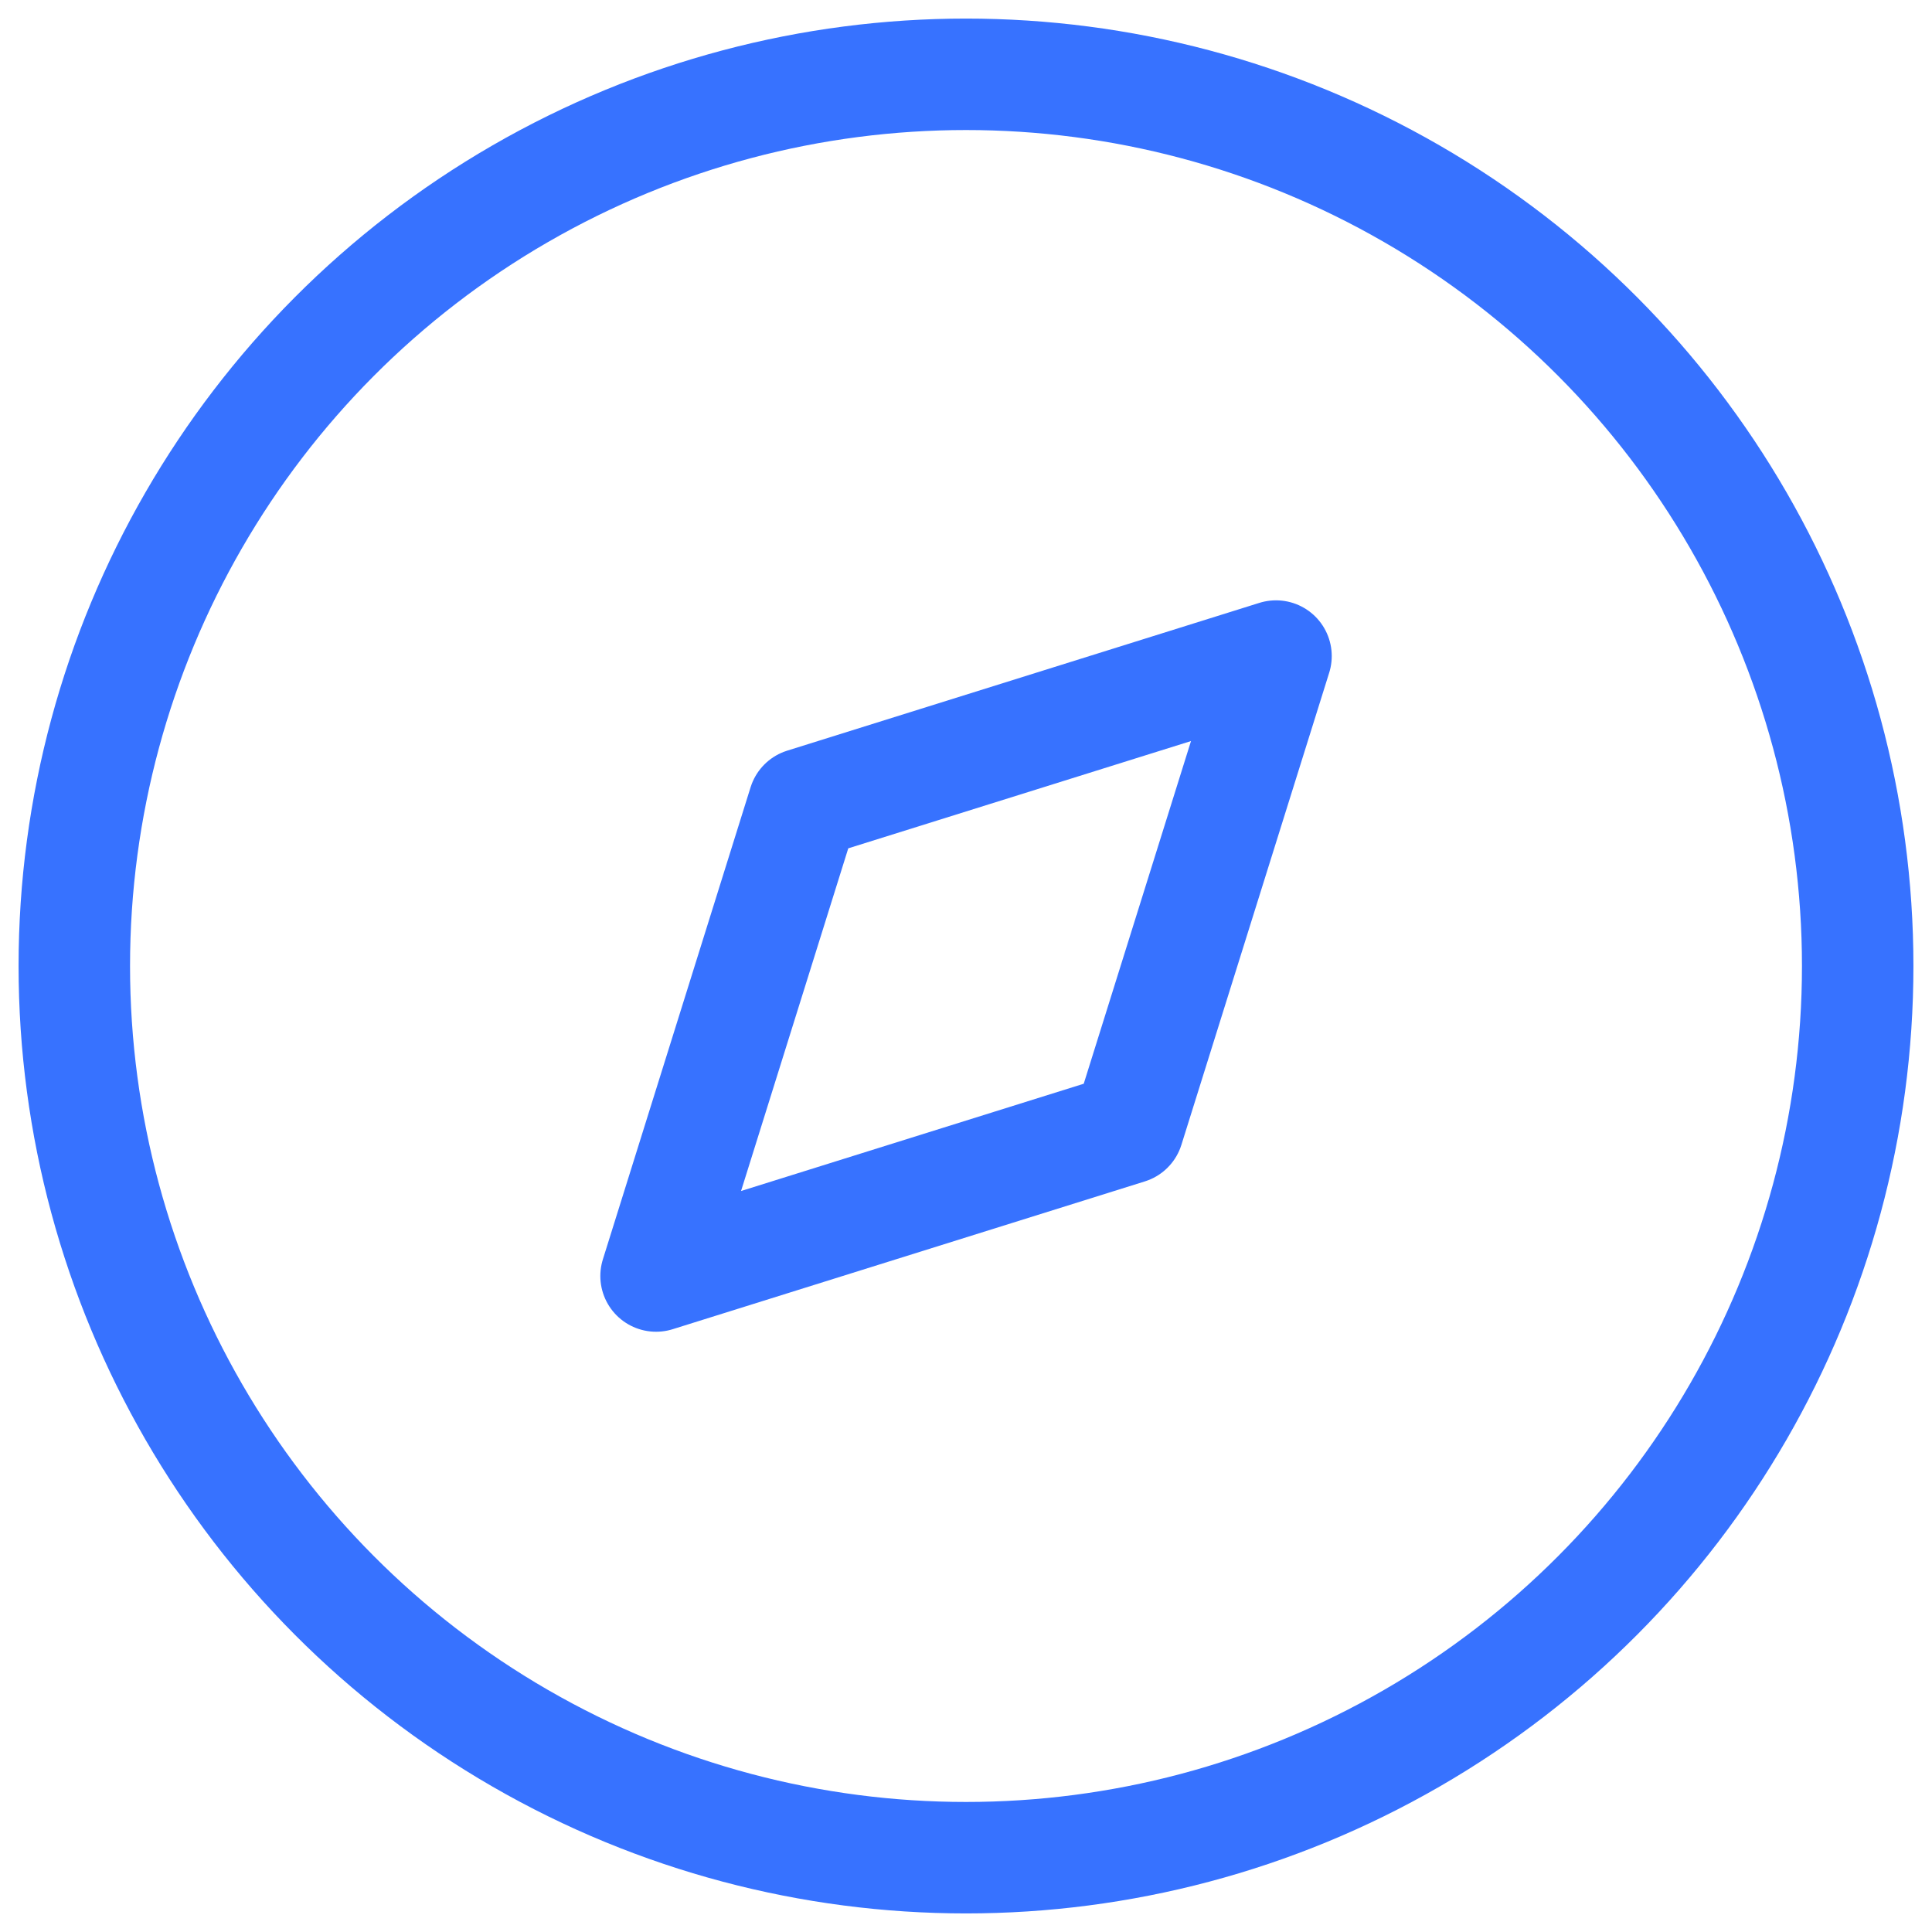
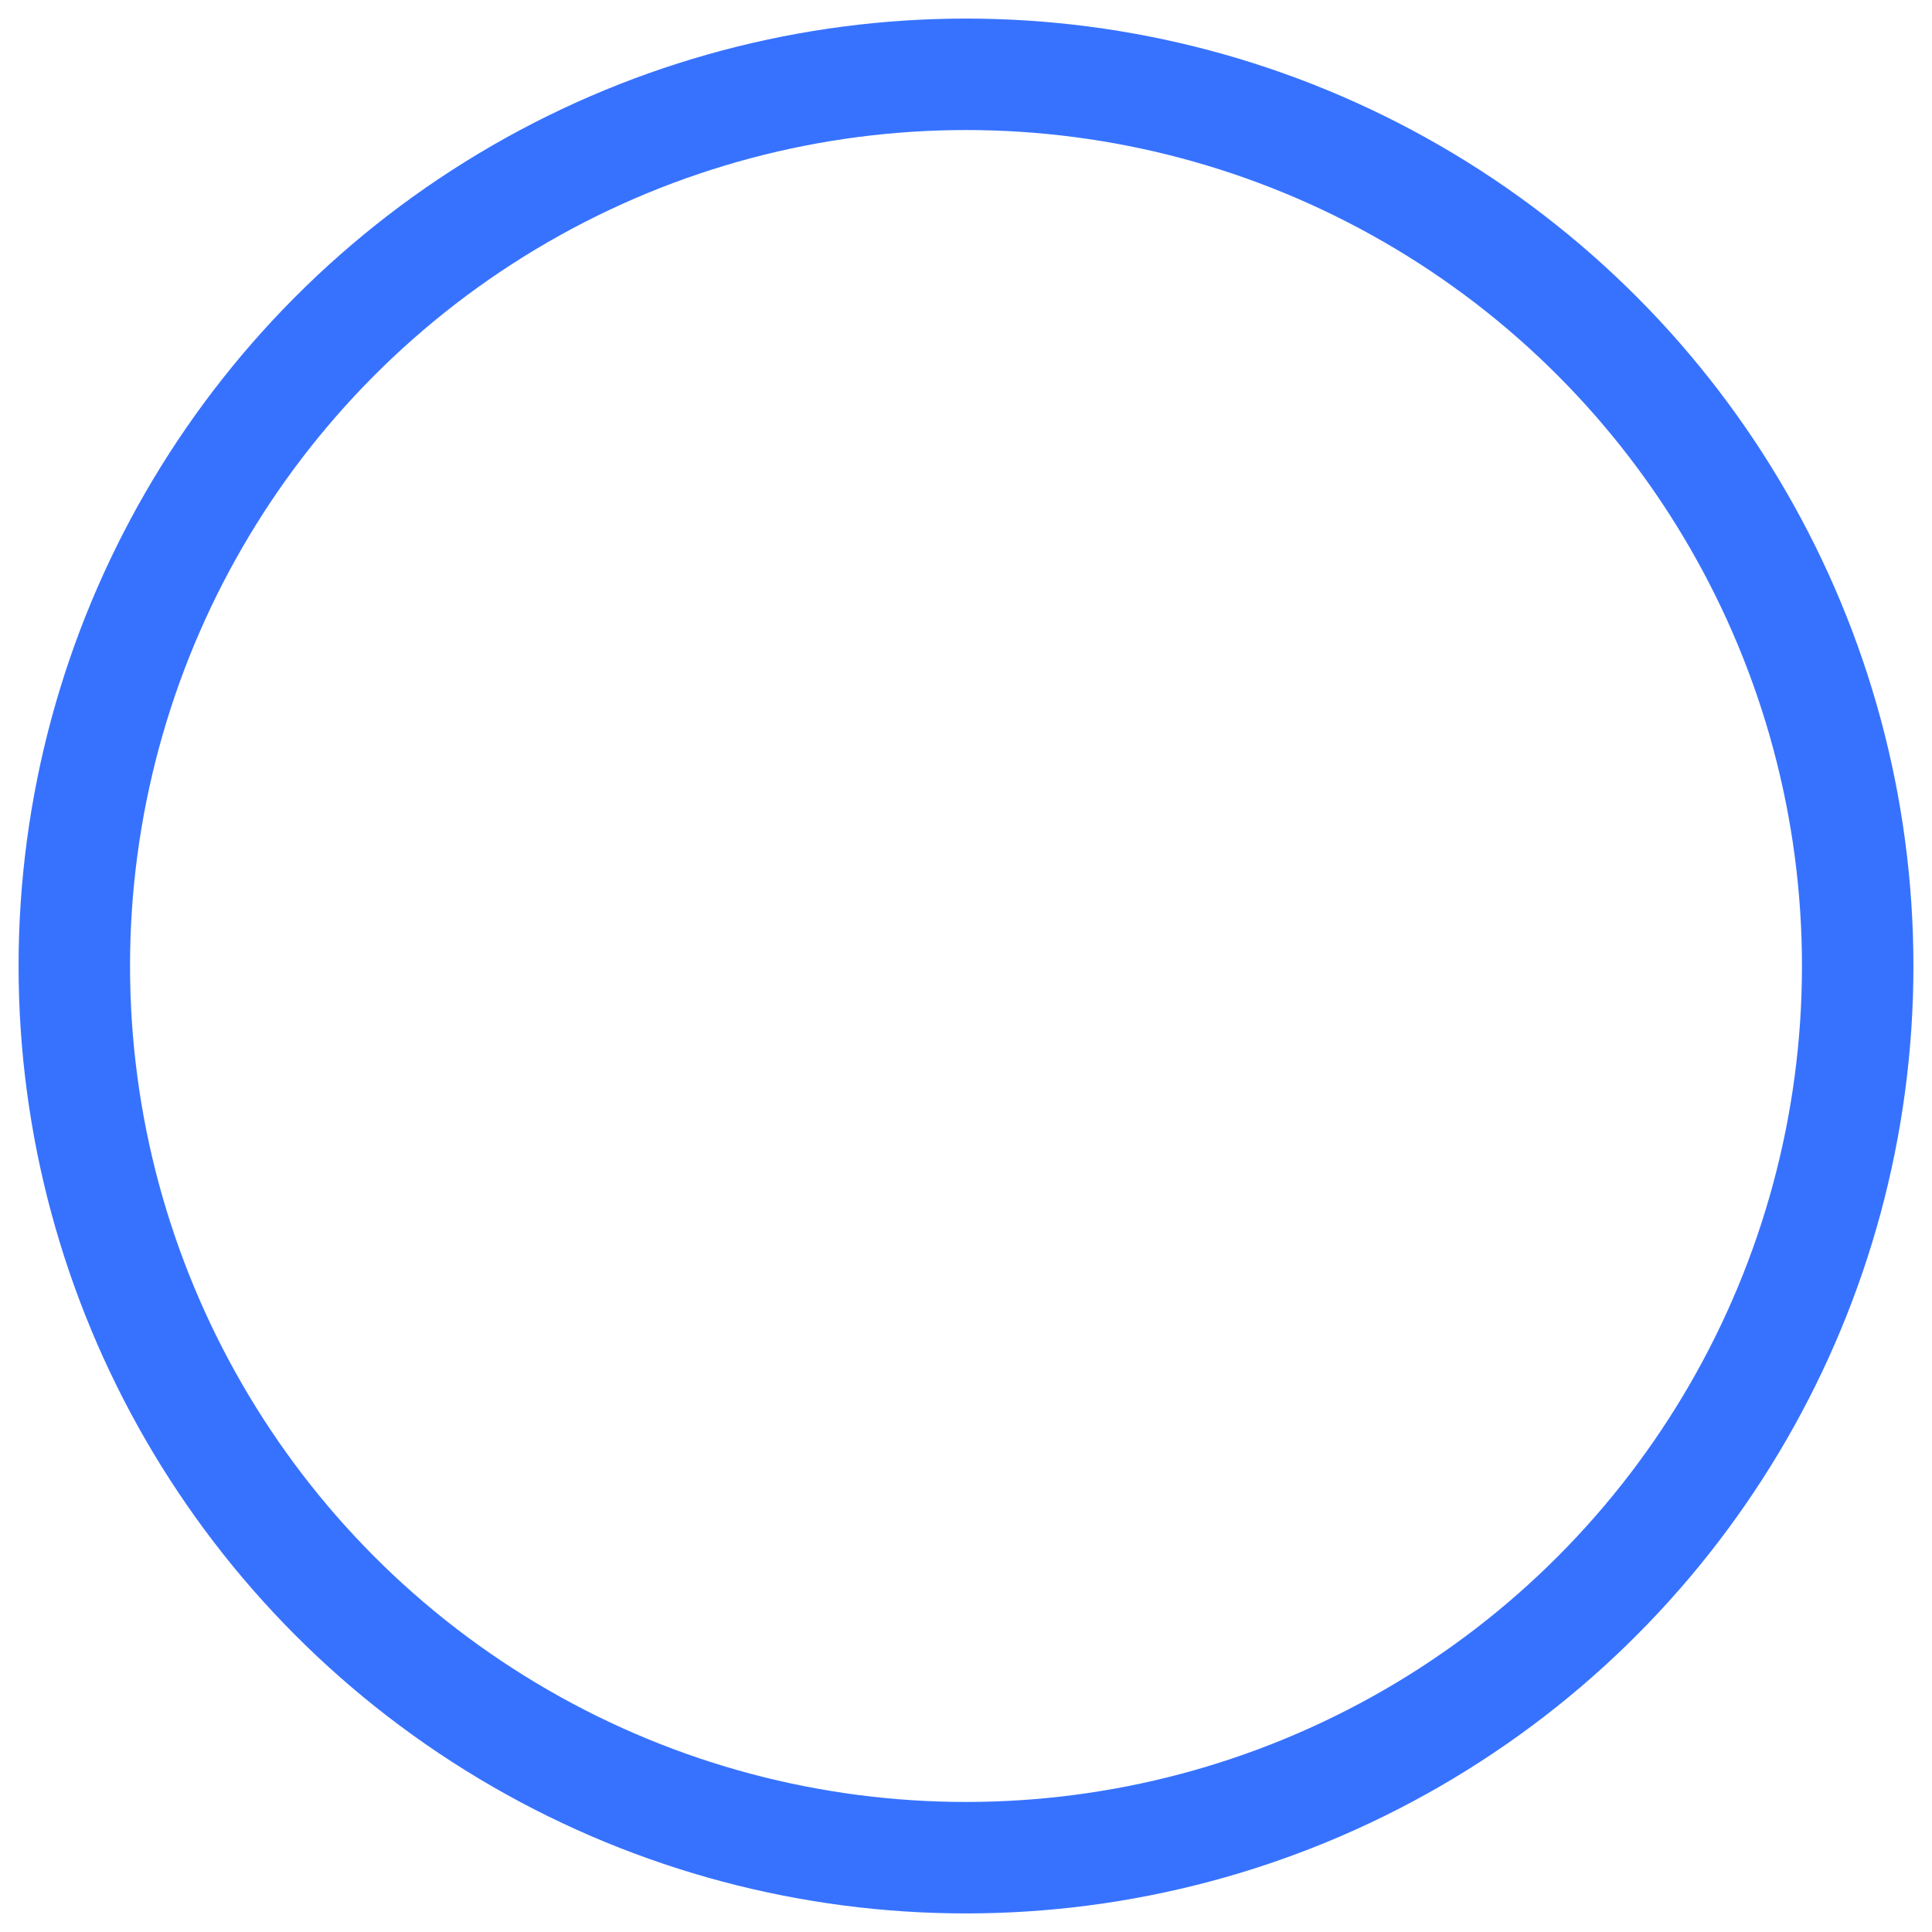
<svg xmlns="http://www.w3.org/2000/svg" width="26" height="26" viewBox="0 0 26 26" fill="none">
-   <path fill-rule="evenodd" clip-rule="evenodd" d="M8.829 17.172L10.817 10.818L17.172 8.829L15.183 15.183L8.829 17.172Z" stroke="#3772FF" stroke-width="1.5" stroke-linecap="round" stroke-linejoin="round" />
  <circle cx="13" cy="13" r="12" stroke="#3772FF" stroke-width="1.5" stroke-linecap="round" stroke-linejoin="round" />
</svg>